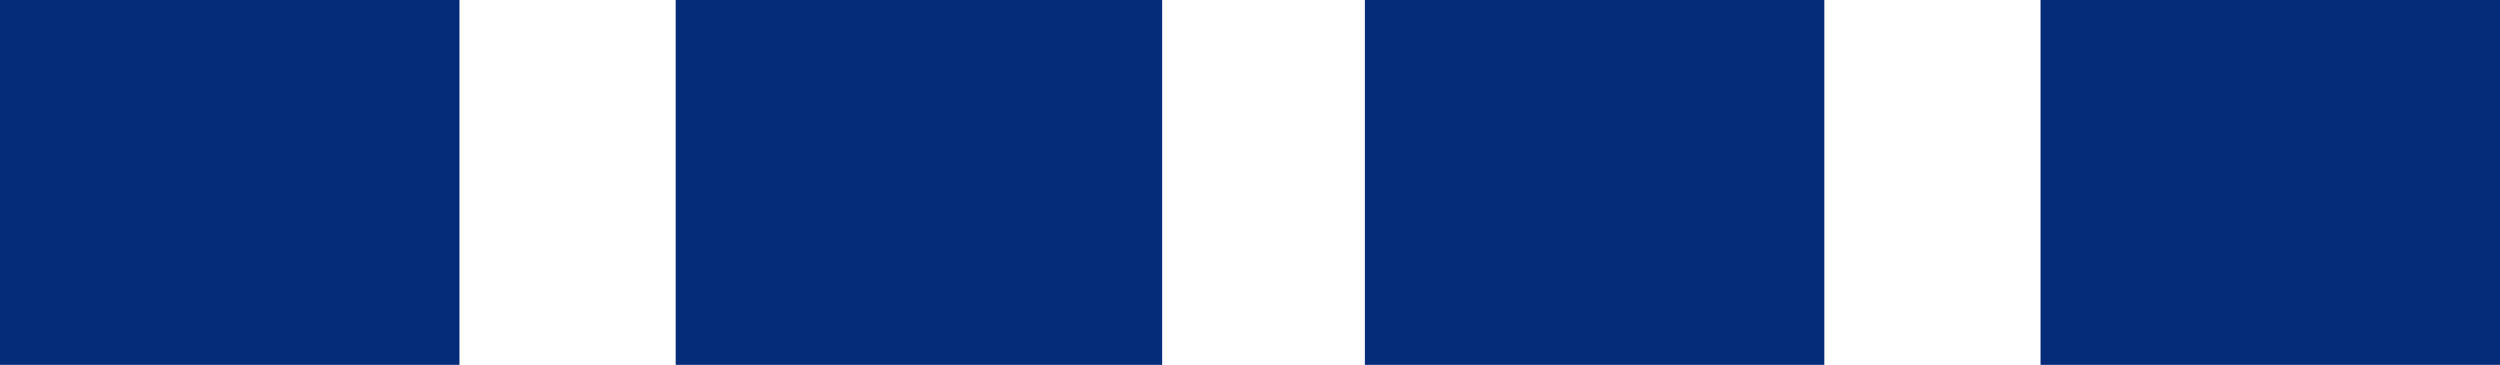
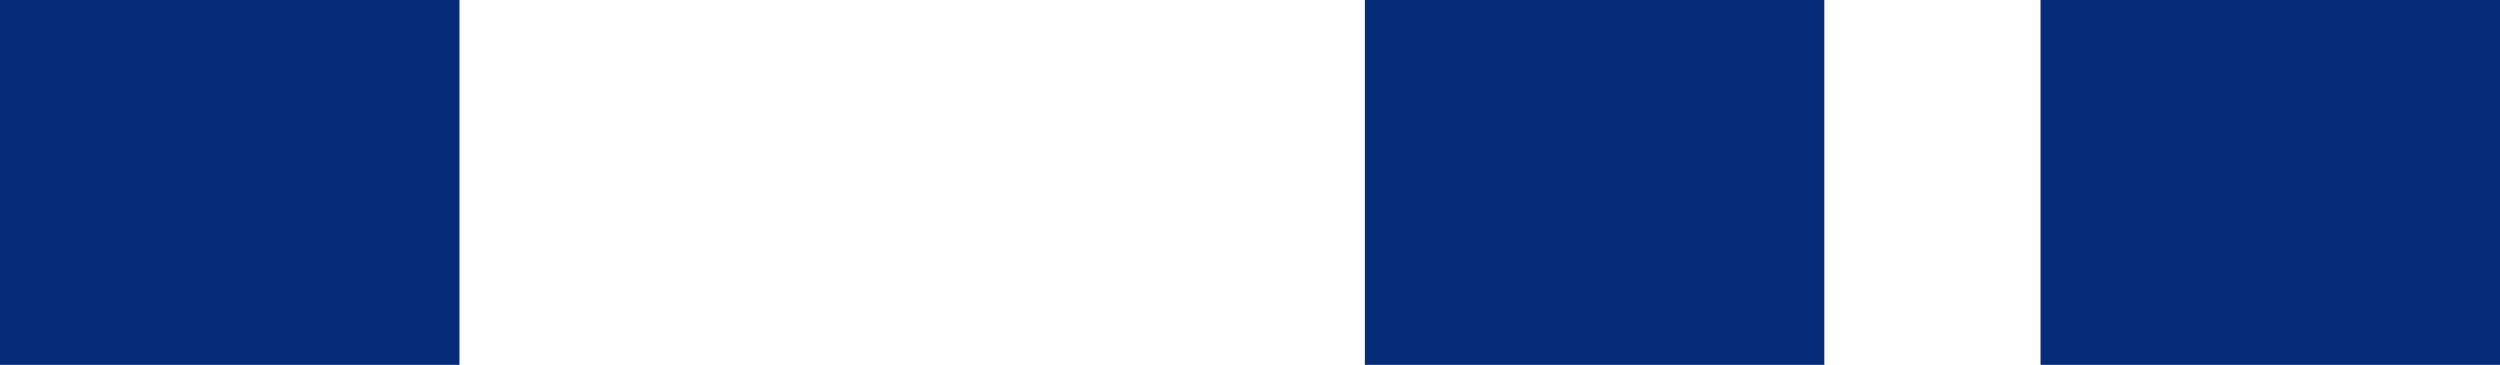
<svg xmlns="http://www.w3.org/2000/svg" width="185px" height="27px" viewBox="0 0 185 27" version="1.1">
  <title>Group 6</title>
  <g id="Designs" stroke="none" stroke-width="1" fill="none" fill-rule="evenodd">
    <g id="Homepage-" transform="translate(-151, -348)" fill="#052C79">
      <g id="Group-6" transform="translate(243.5, 361.5) rotate(-180) translate(-243.5, -361.5) translate(151, 348)">
        <rect id="Rectangle-Copy-4" x="0" y="4.36557457e-11" width="34" height="27" />
        <rect id="Rectangle-Copy-7" x="50" y="0" width="34" height="27" />
-         <rect id="Rectangle-Copy-21" x="99" y="0" width="36" height="27" />
        <rect id="Rectangle-Copy-26" x="151" y="0" width="34" height="27" />
      </g>
    </g>
  </g>
</svg>